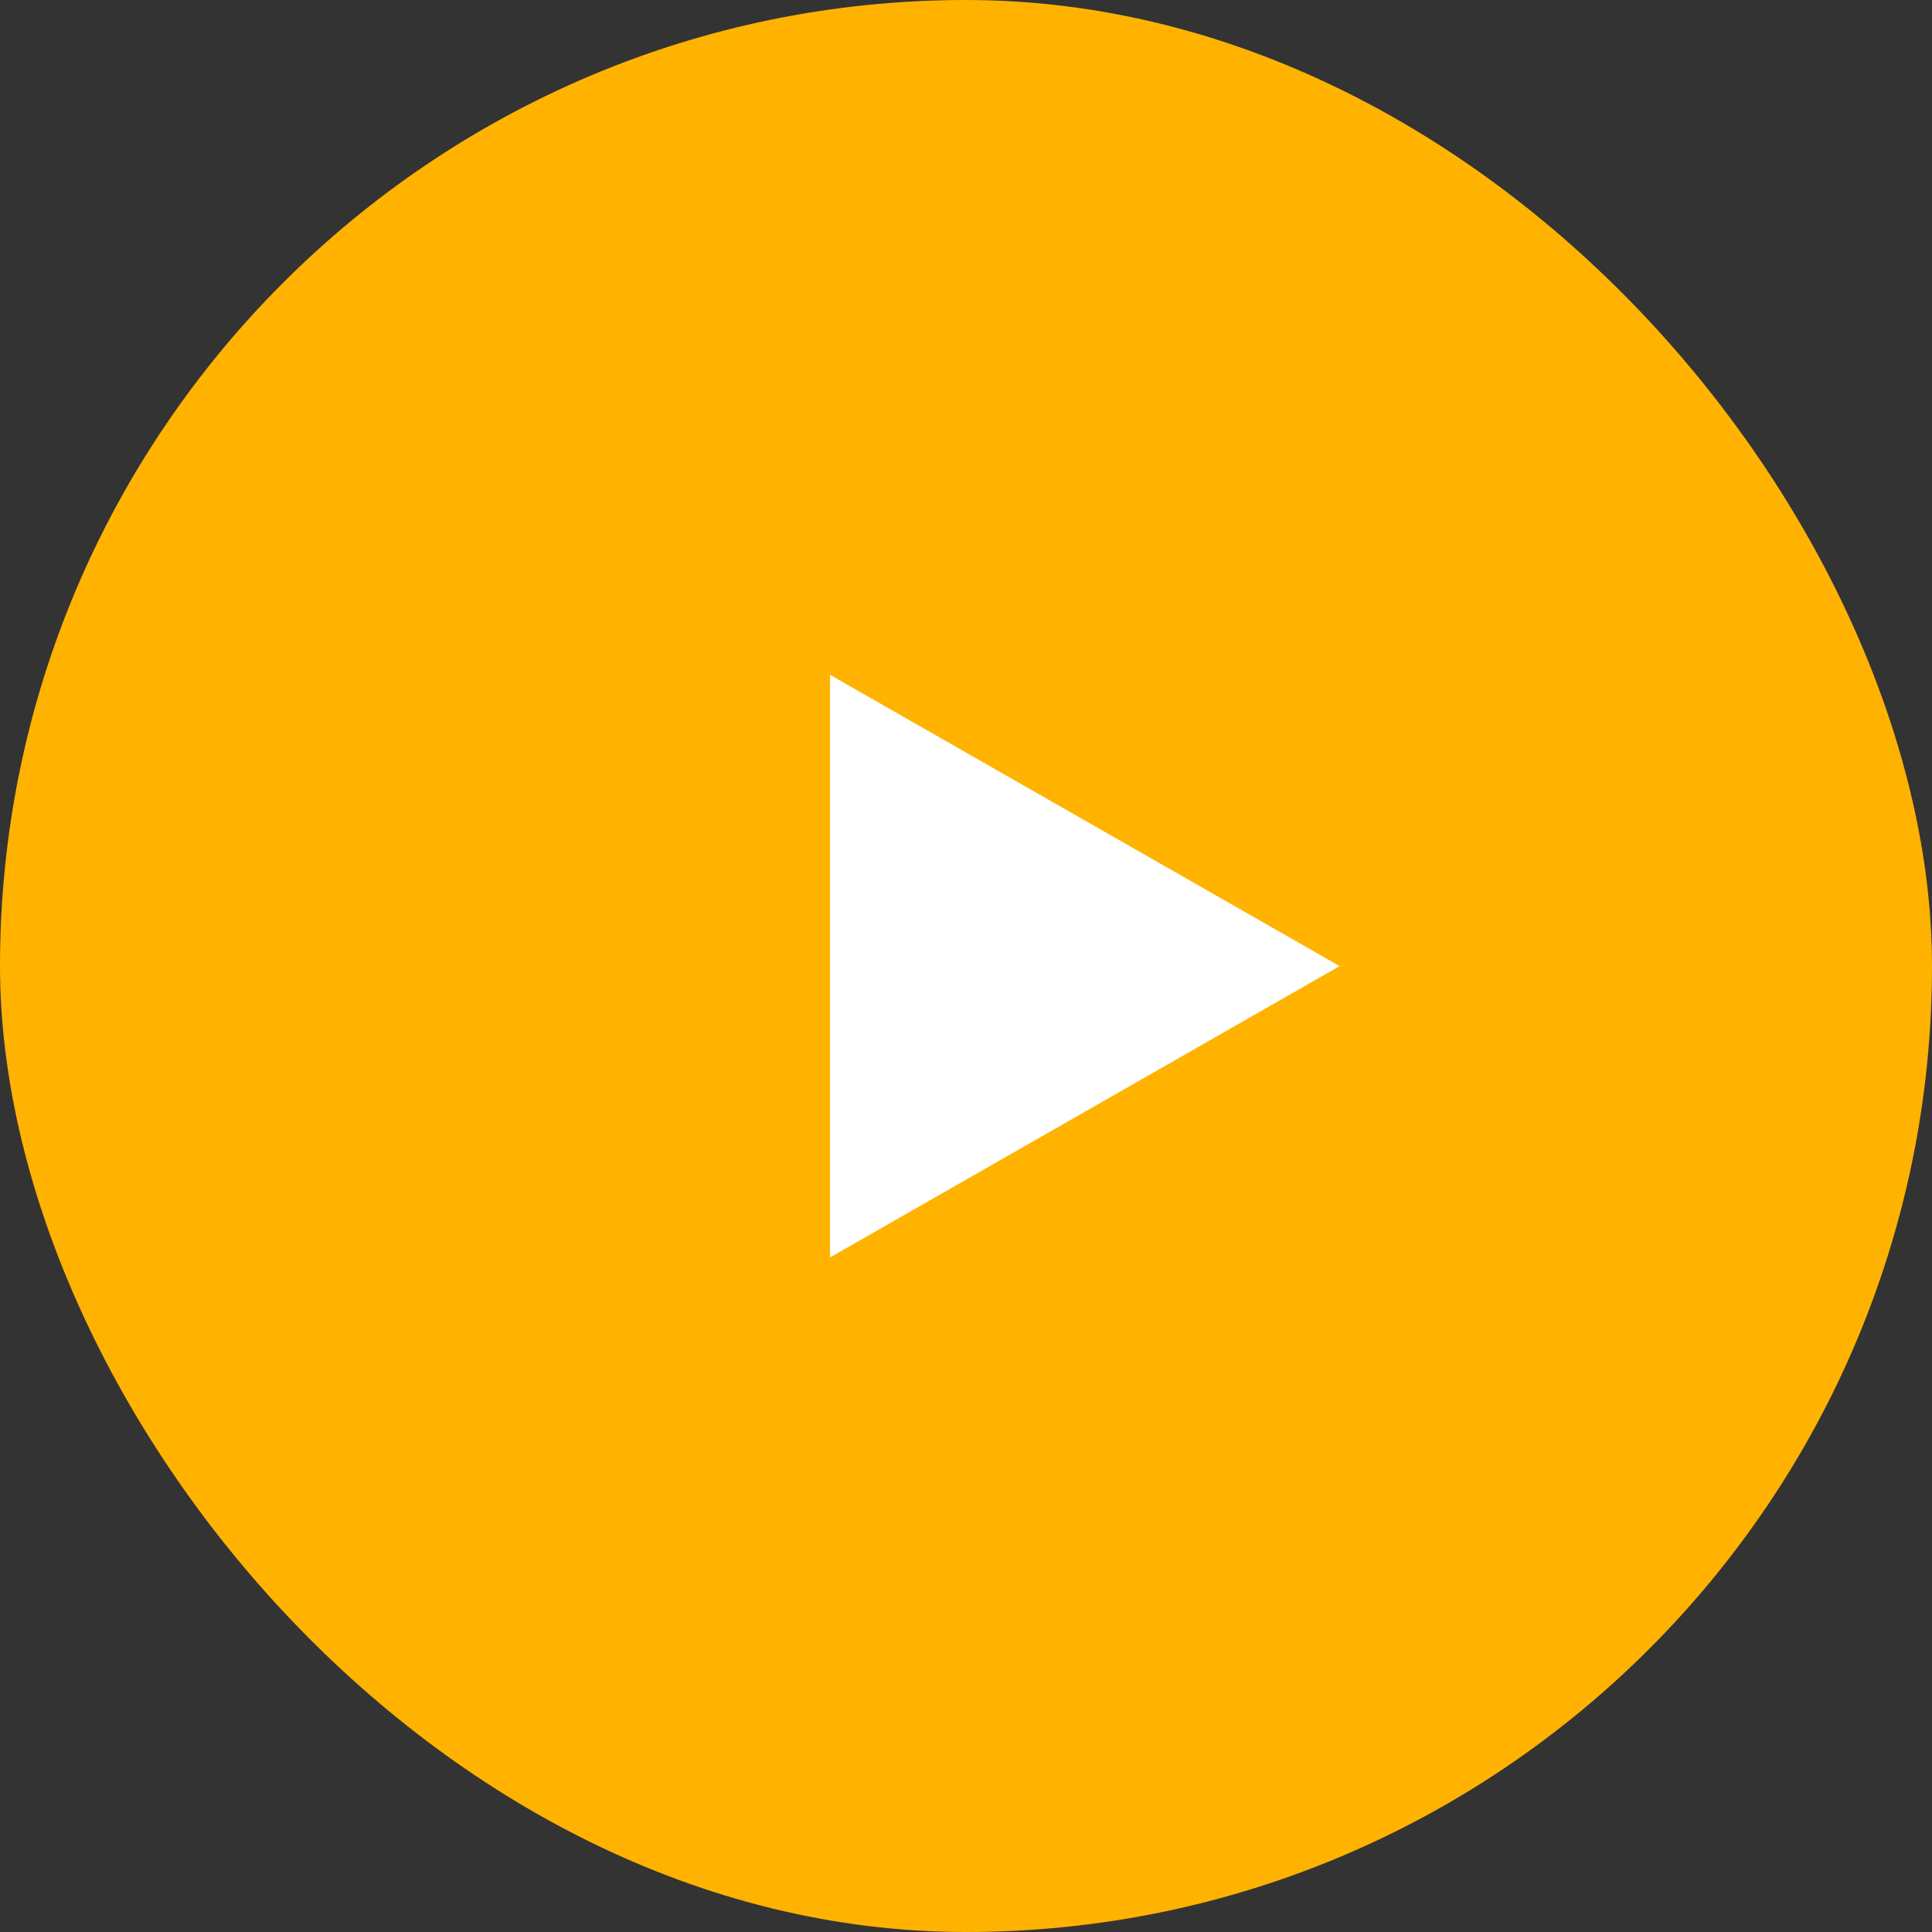
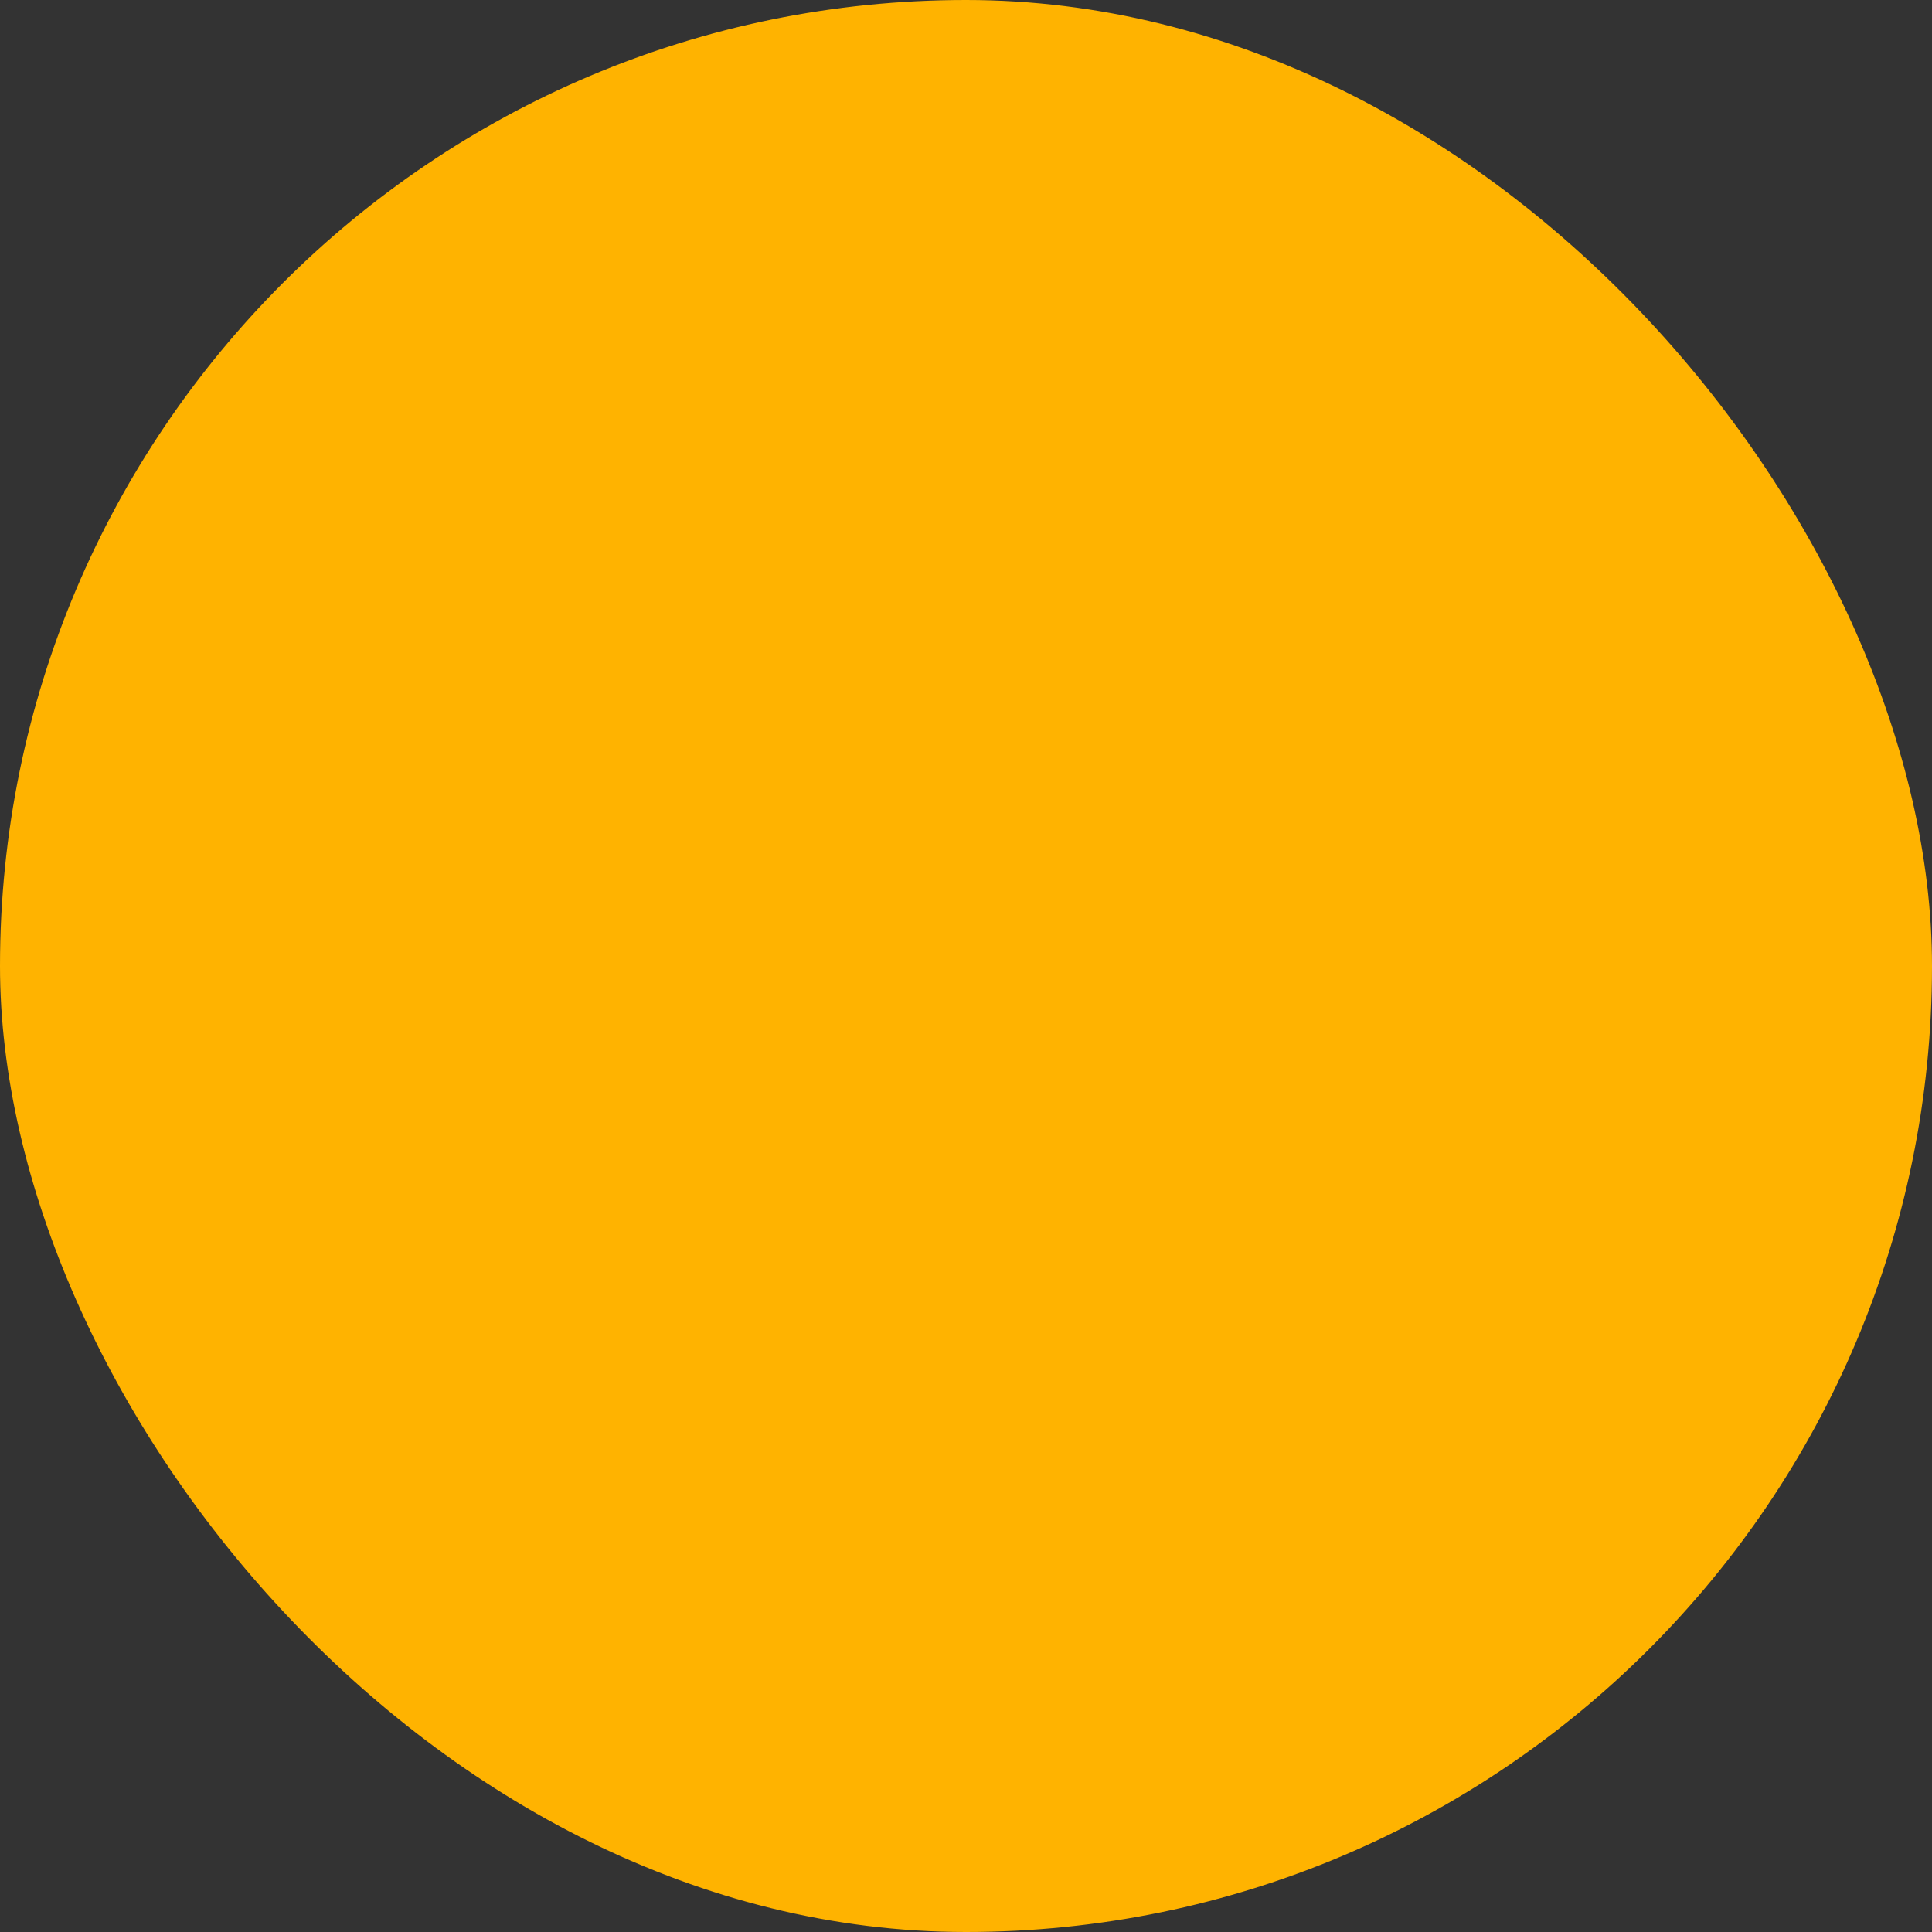
<svg xmlns="http://www.w3.org/2000/svg" width="65" height="65" viewBox="0 0 65 65">
  <rect x="0" y="0" width="65" height="65" fill="#333333" stroke="none" />
  <g id="Group_673" data-name="Group 673" transform="translate(-140 -700)">
    <rect id="Rectangle_4" data-name="Rectangle 4" width="65" height="65" rx="32.5" transform="translate(140 700)" fill="#ffb300" />
-     <path id="Polygon_1" data-name="Polygon 1" d="M9.8,0l9.8,17.143H0Z" transform="translate(185.07 722.704) rotate(90)" fill="#fff" />
  </g>
</svg>